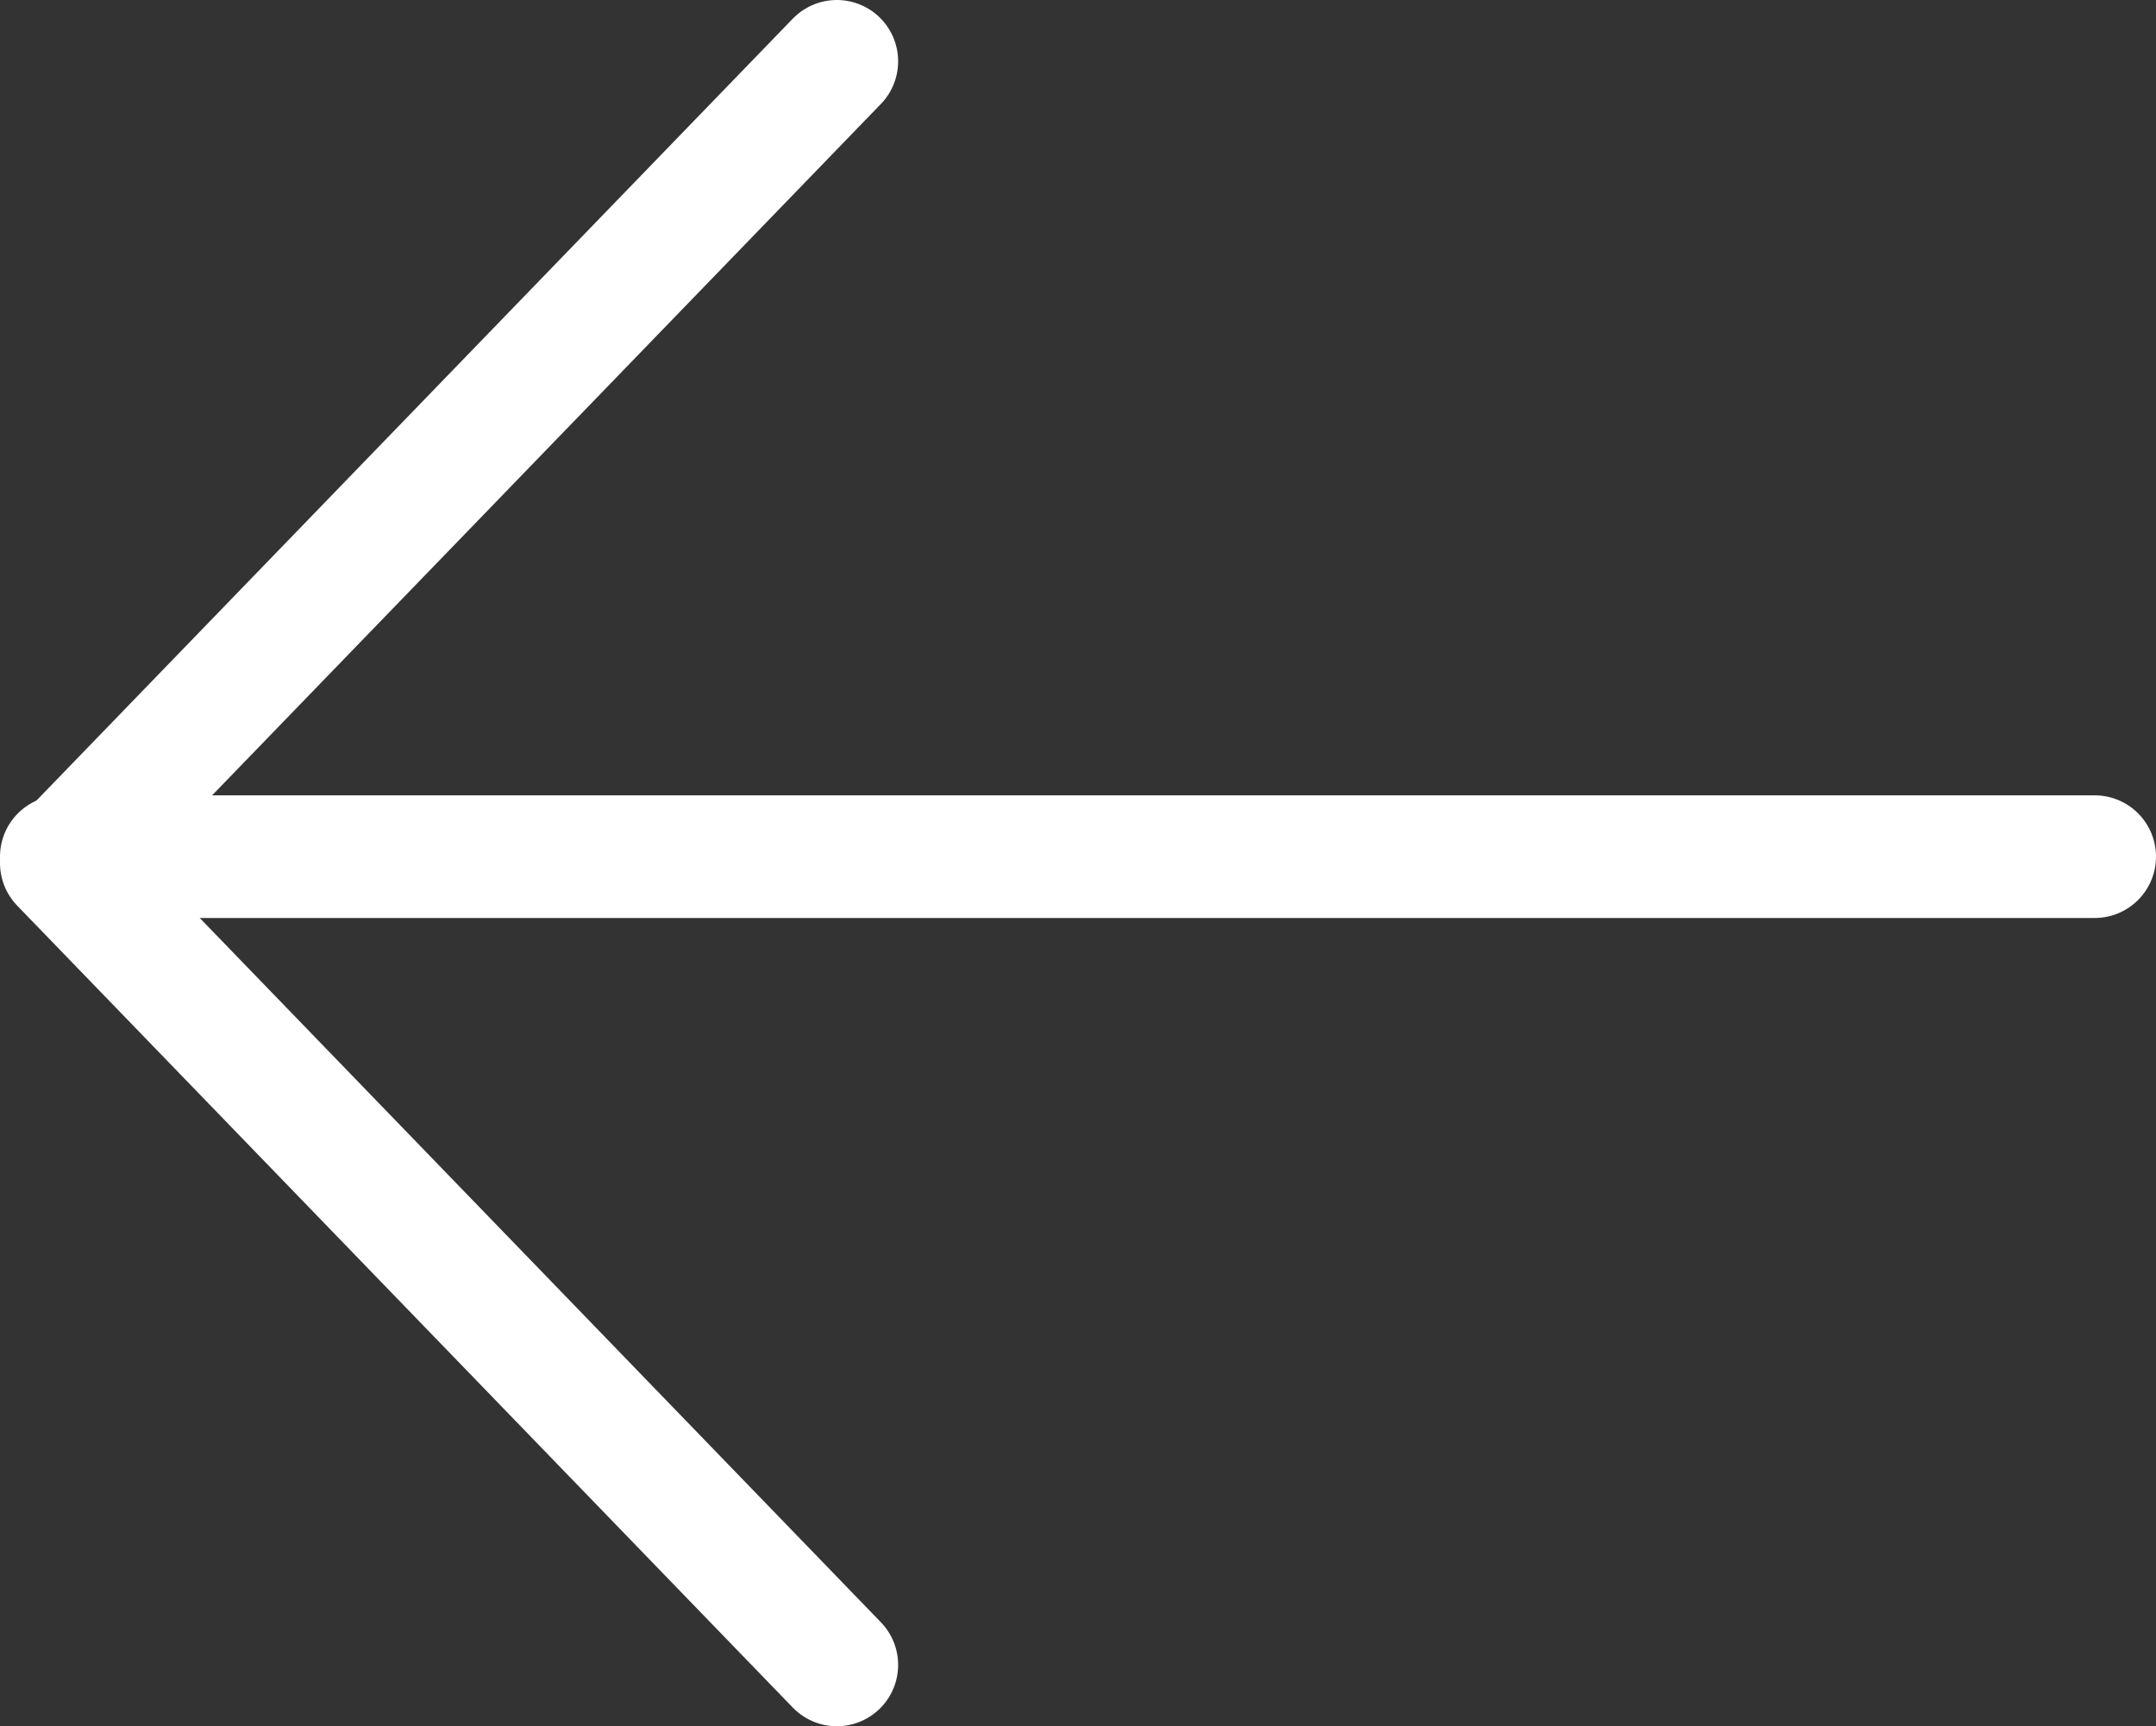
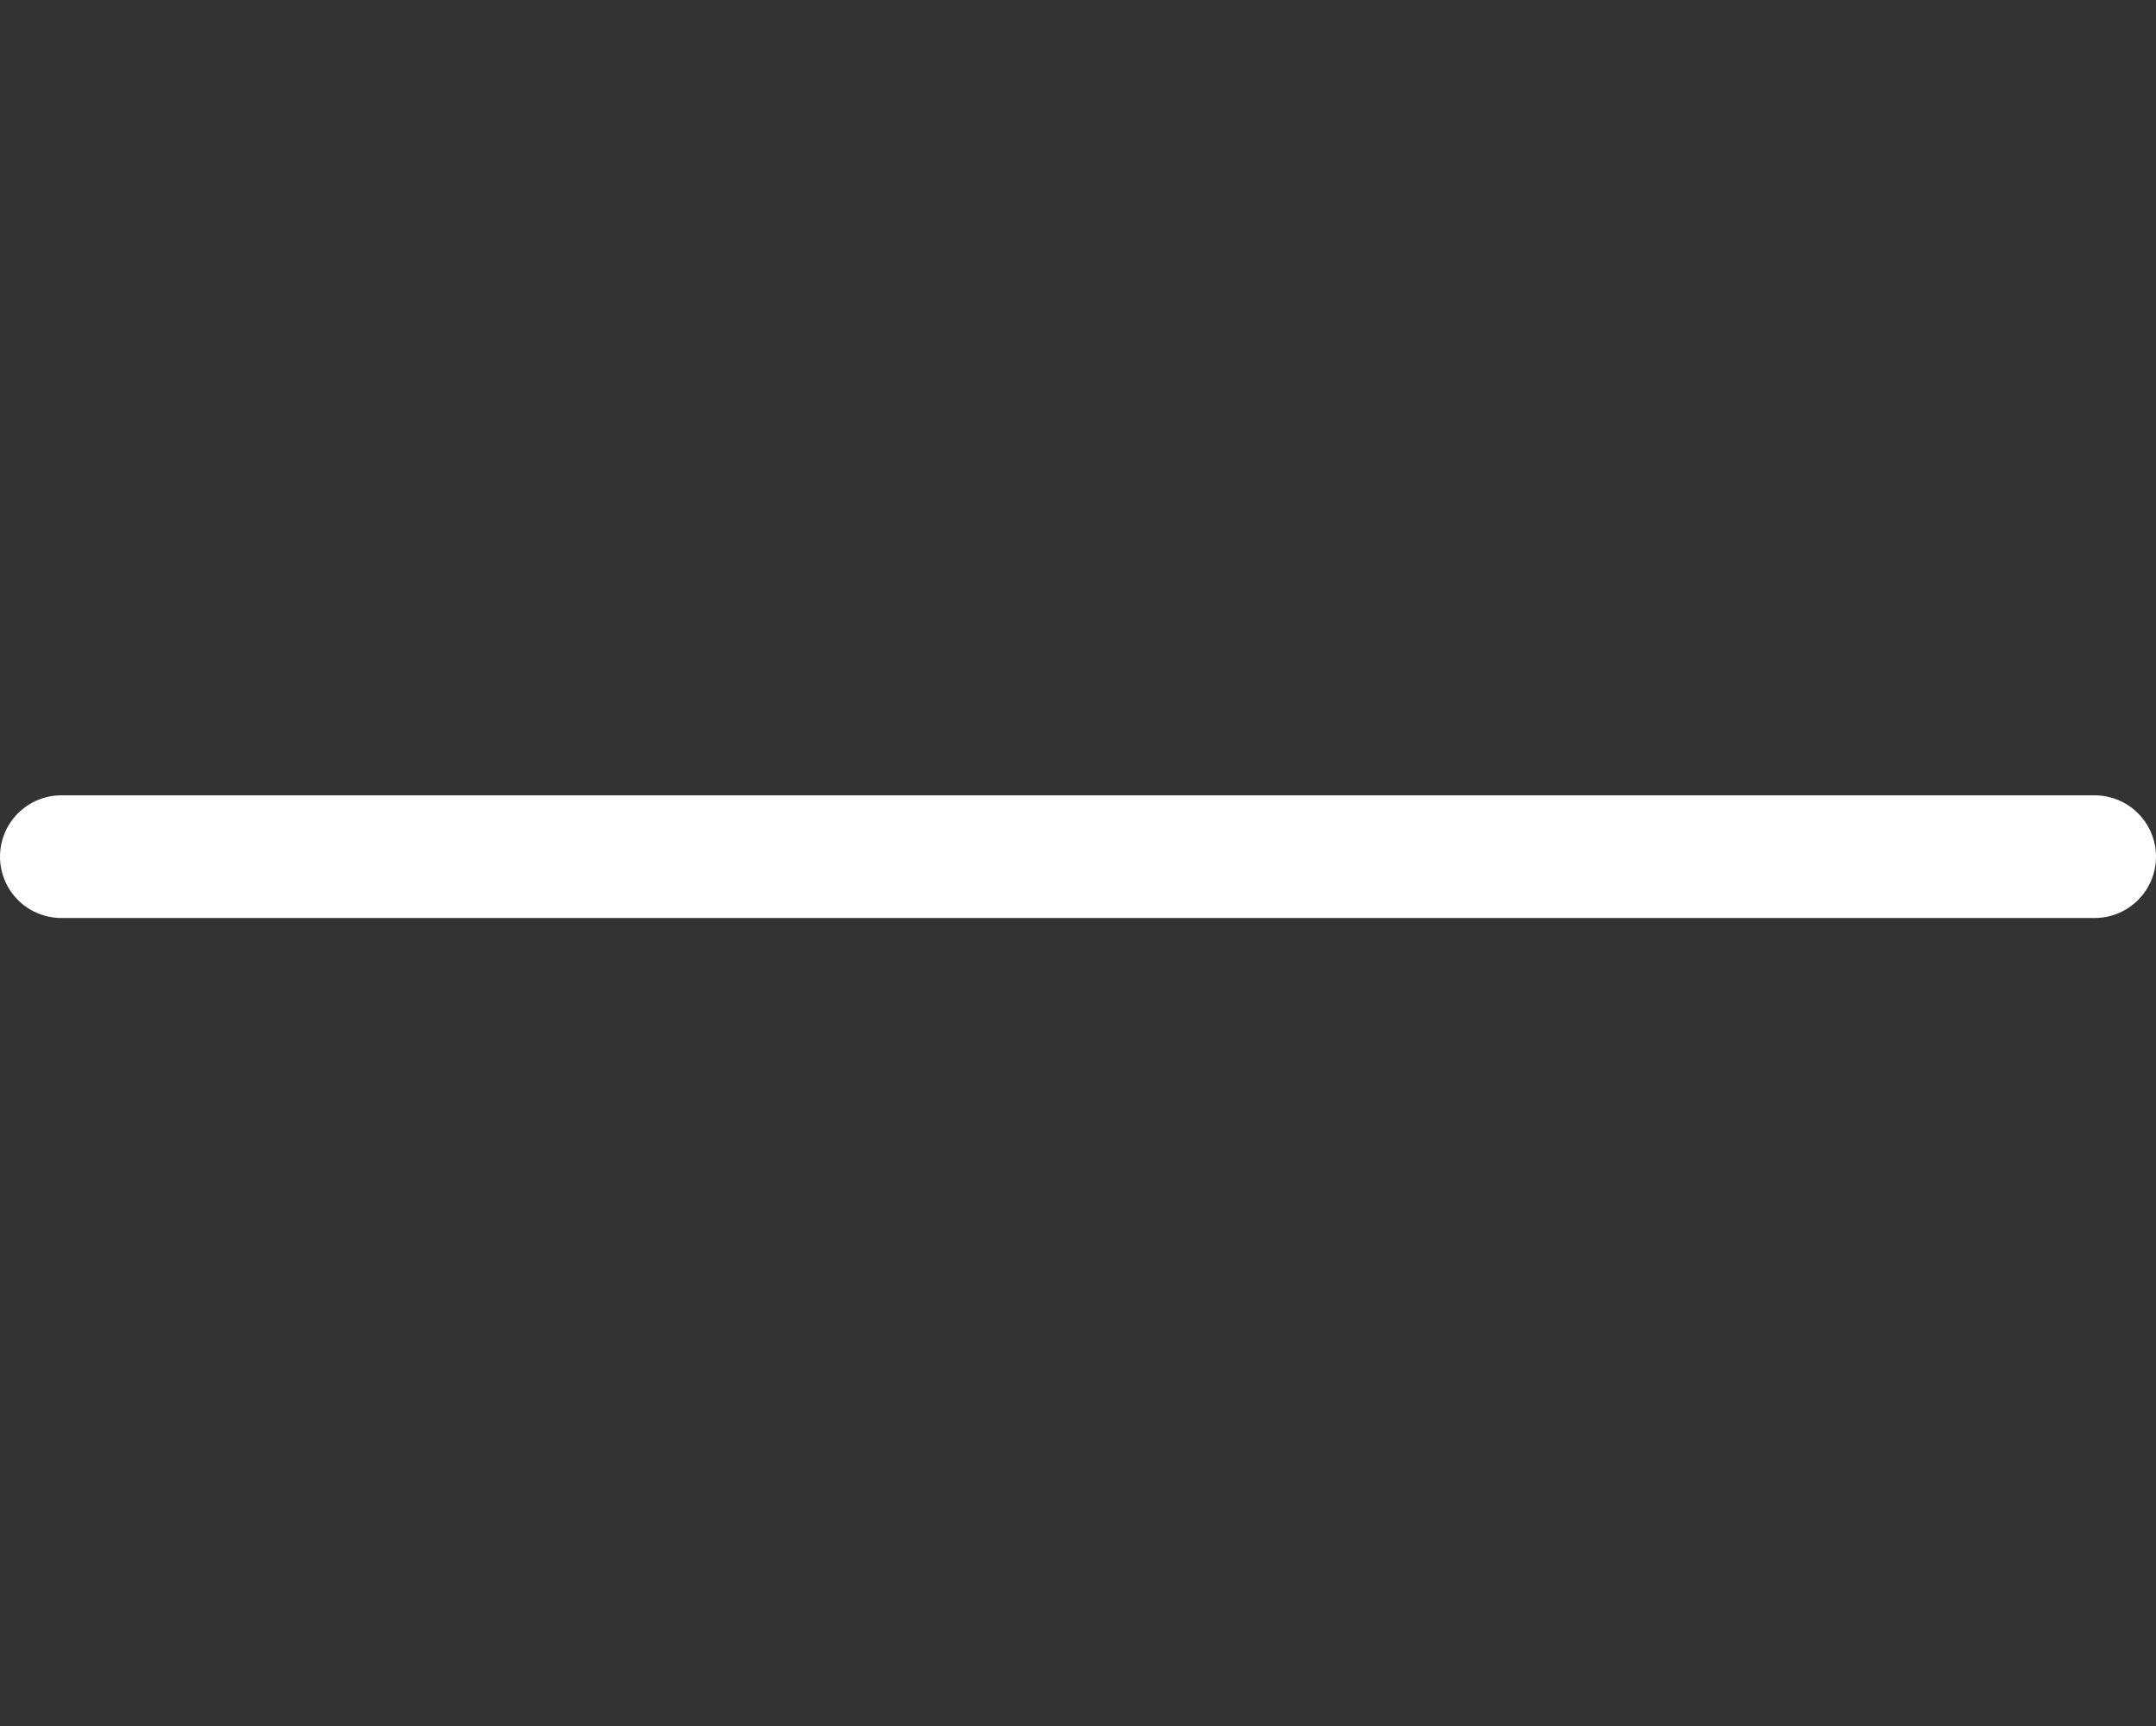
<svg xmlns="http://www.w3.org/2000/svg" id="_イヤー_2" viewBox="0 0 18.532 14.835">
  <rect x="0" y="0" width="18.532" height="14.835" fill="#333333" stroke="none" />
  <defs>
    <style>.cls-1{fill:none;stroke:#fff;stroke-linecap:round;stroke-linejoin:round;stroke-width:1.054px;}</style>
  </defs>
  <g id="_イヤー_1-2">
    <g>
-       <polyline class="cls-1" points="7.193 14.308 .527 7.417 7.193 .527" />
      <line class="cls-1" x1="18.005" y1="7.362" x2=".527" y2="7.362" />
    </g>
  </g>
</svg>